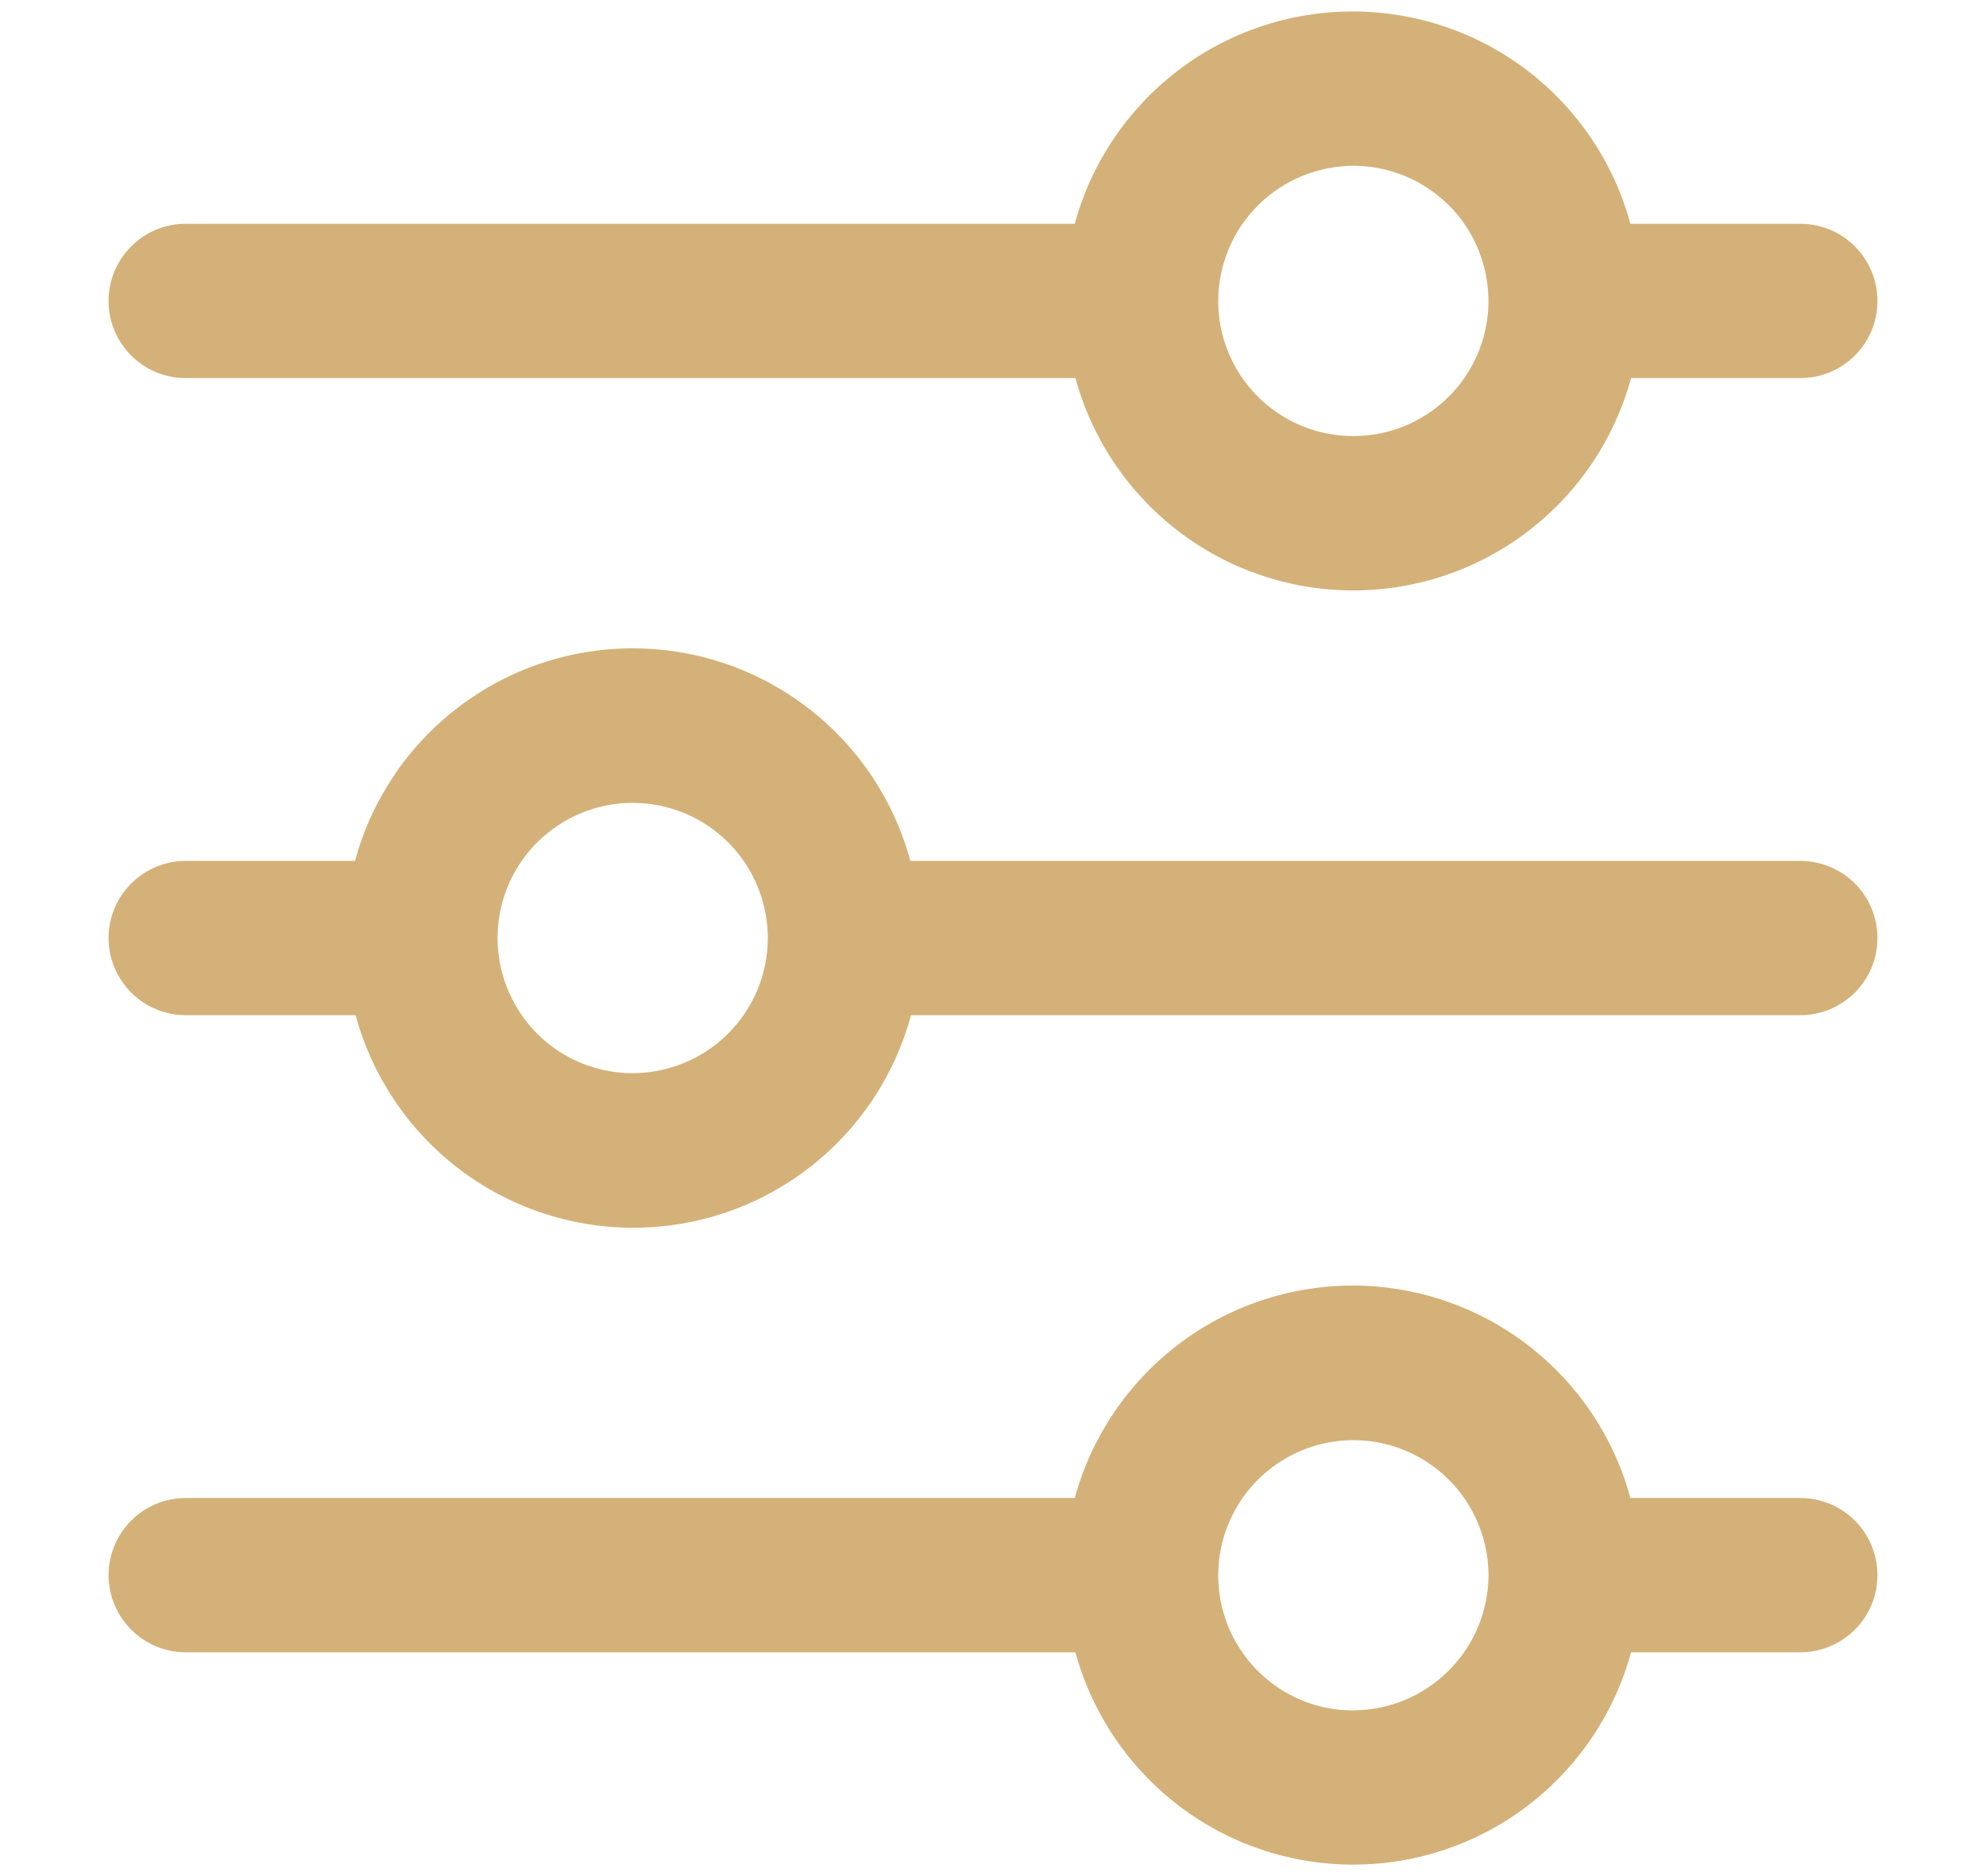
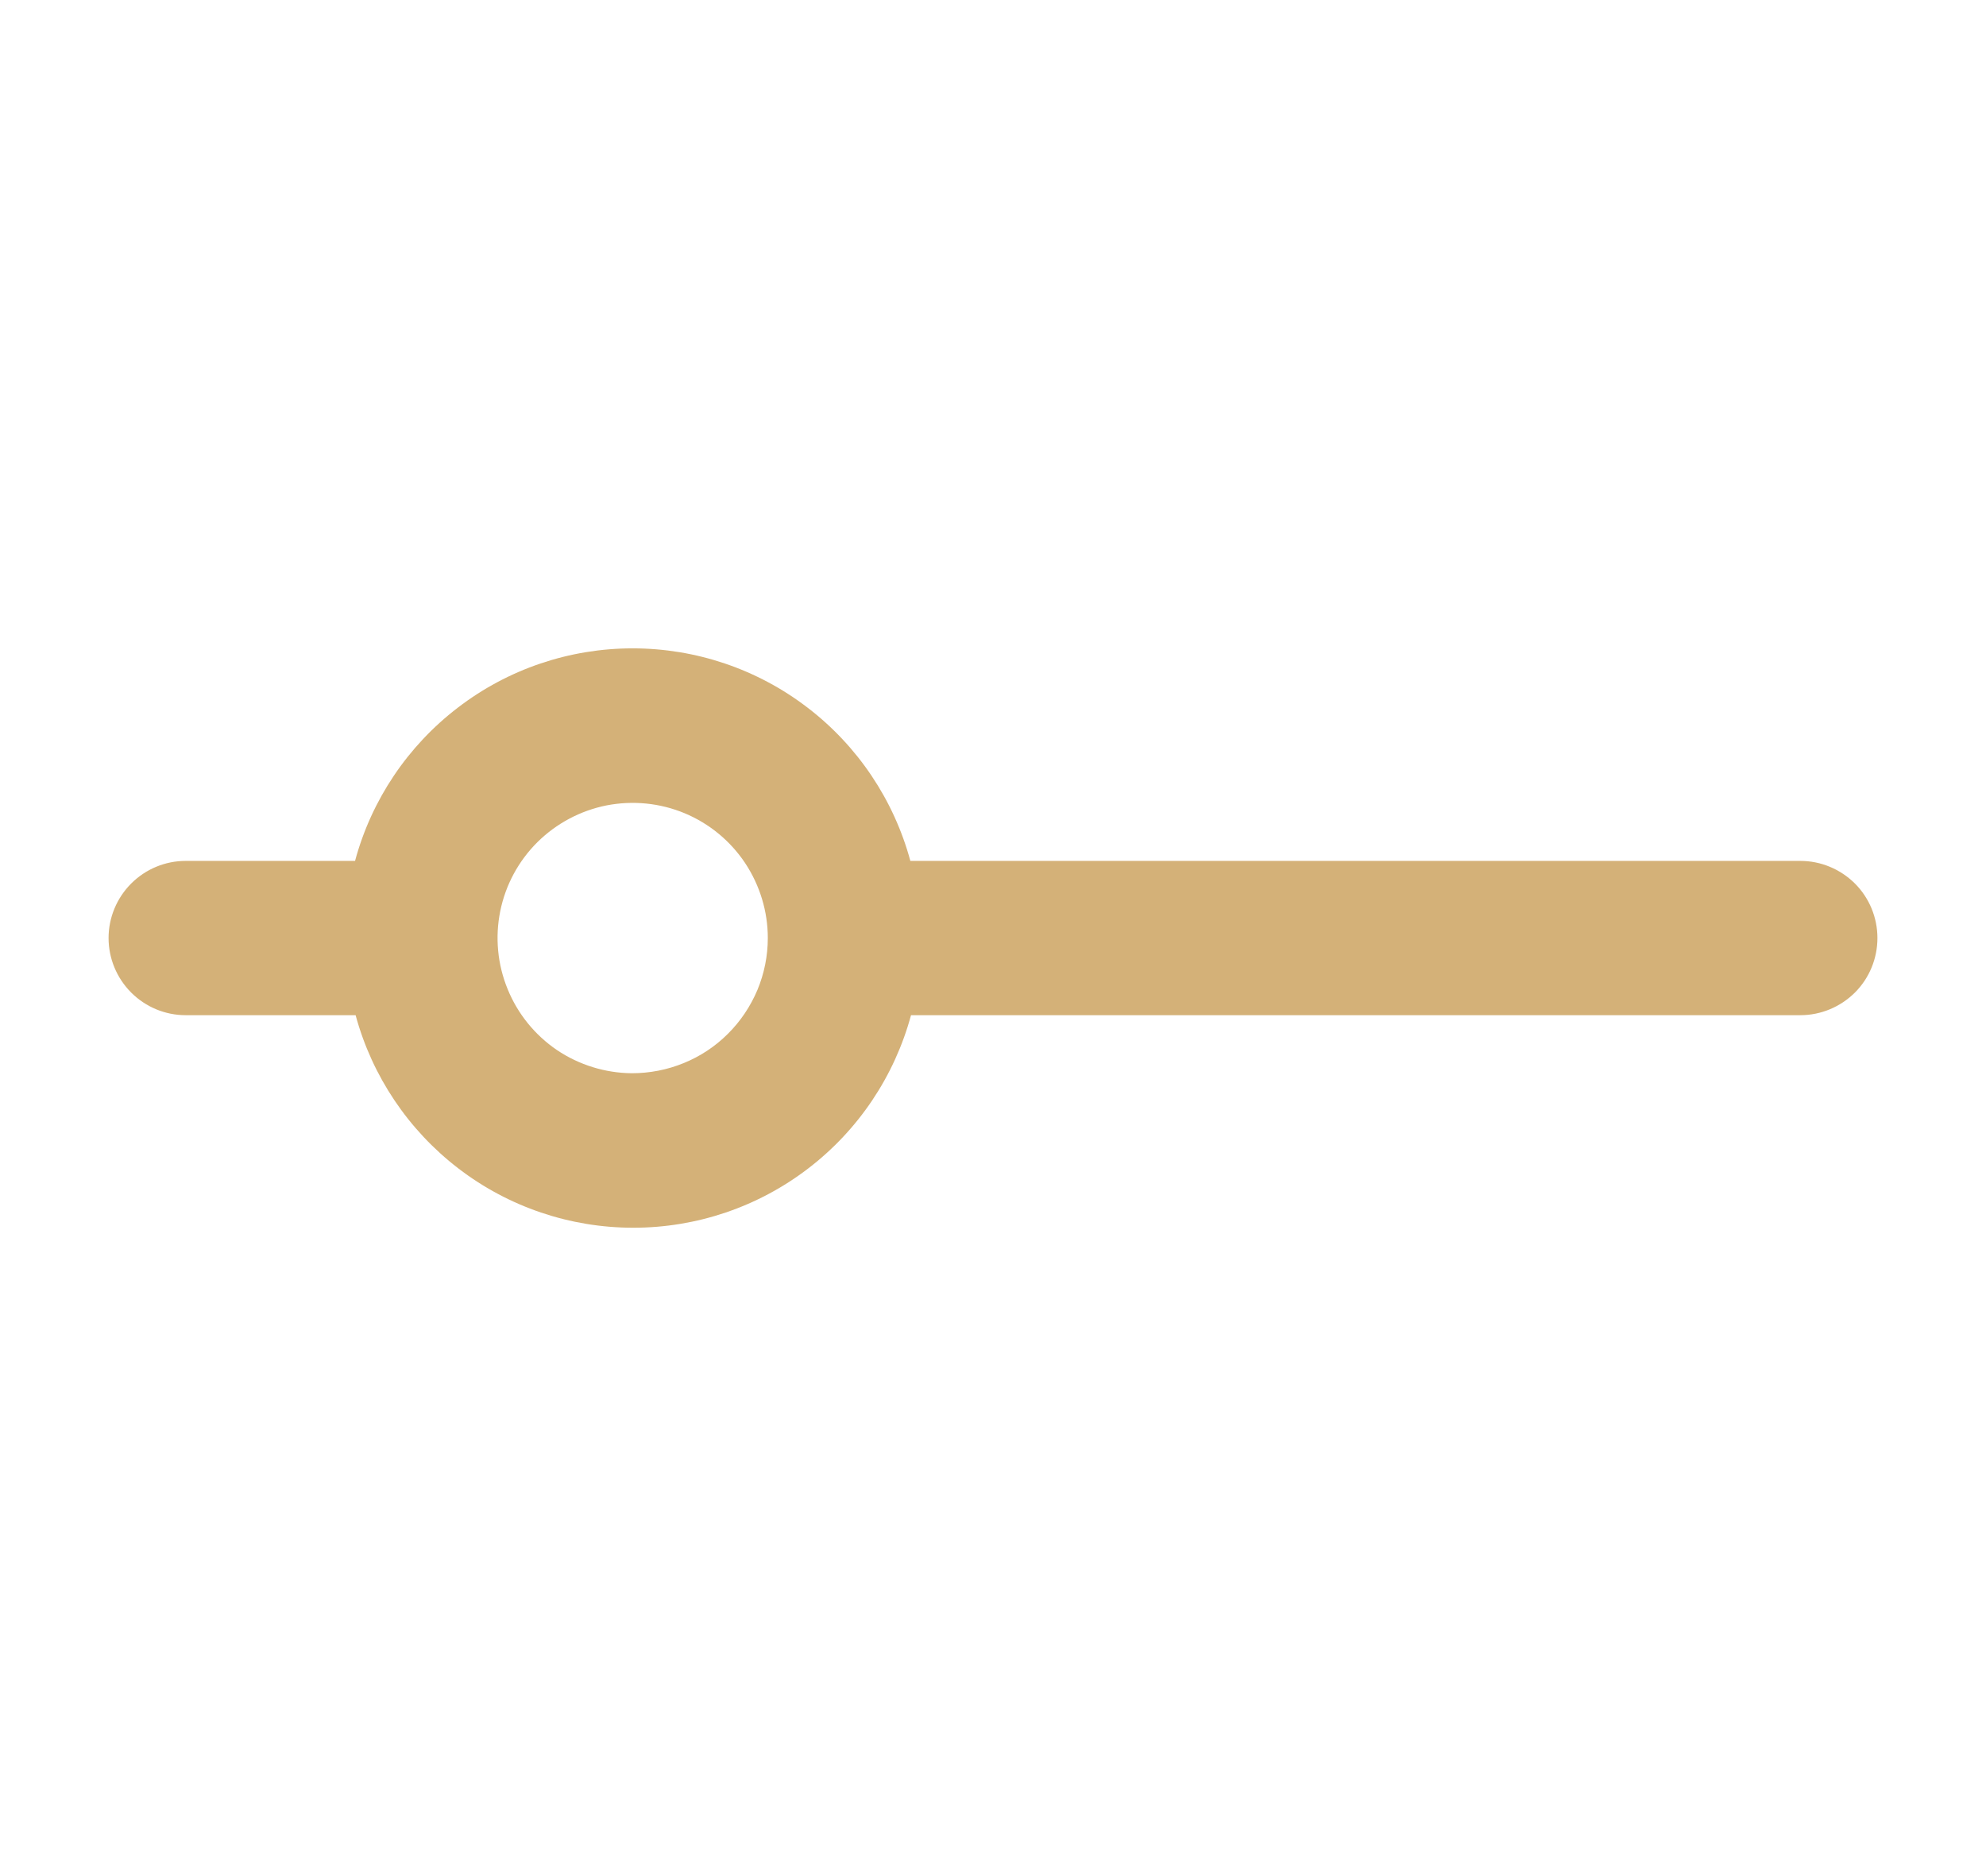
<svg xmlns="http://www.w3.org/2000/svg" width="18" height="17" viewBox="0 0 18 17" fill="none">
-   <path d="M1.683 3.426H9.747C9.898 3.979 10.226 4.466 10.681 4.814C11.136 5.162 11.692 5.35 12.265 5.35C12.838 5.35 13.394 5.162 13.849 4.814C14.304 4.466 14.632 3.979 14.783 3.426H16.317C16.409 3.426 16.5 3.408 16.585 3.373C16.67 3.338 16.747 3.286 16.812 3.221C16.877 3.156 16.928 3.079 16.963 2.995C16.998 2.91 17.016 2.819 17.016 2.727C17.016 2.635 16.998 2.544 16.963 2.46C16.928 2.375 16.877 2.298 16.812 2.233C16.747 2.168 16.67 2.116 16.585 2.081C16.5 2.046 16.409 2.028 16.317 2.028H14.777C14.627 1.475 14.299 0.988 13.844 0.64C13.389 0.292 12.832 0.104 12.259 0.104C11.687 0.104 11.13 0.292 10.675 0.64C10.22 0.988 9.892 1.475 9.741 2.028H1.683C1.591 2.028 1.5 2.046 1.415 2.081C1.331 2.116 1.254 2.168 1.189 2.233C1.124 2.298 1.072 2.375 1.037 2.46C1.002 2.544 0.984 2.635 0.984 2.727C0.984 2.819 1.002 2.91 1.037 2.995C1.072 3.079 1.124 3.156 1.189 3.221C1.254 3.286 1.331 3.338 1.415 3.373C1.5 3.408 1.591 3.426 1.683 3.426ZM12.274 1.502C12.516 1.504 12.752 1.577 12.952 1.713C13.153 1.848 13.309 2.04 13.4 2.265C13.491 2.489 13.514 2.735 13.466 2.972C13.417 3.209 13.3 3.427 13.128 3.597C12.956 3.767 12.737 3.883 12.5 3.929C12.262 3.975 12.016 3.95 11.793 3.857C11.57 3.763 11.379 3.606 11.245 3.404C11.111 3.202 11.04 2.965 11.041 2.723C11.042 2.562 11.075 2.403 11.137 2.254C11.199 2.106 11.29 1.971 11.405 1.858C11.519 1.744 11.655 1.655 11.804 1.594C11.953 1.533 12.113 1.502 12.274 1.502Z" fill="#D4B178" />
  <path d="M16.317 7.801H8.251C8.101 7.248 7.774 6.76 7.319 6.412C6.864 6.063 6.307 5.875 5.734 5.875C5.161 5.875 4.605 6.063 4.15 6.412C3.695 6.76 3.367 7.248 3.218 7.801H1.683C1.497 7.801 1.32 7.875 1.189 8.006C1.058 8.137 0.984 8.315 0.984 8.5C0.984 8.685 1.058 8.863 1.189 8.994C1.32 9.125 1.497 9.199 1.683 9.199H3.223C3.373 9.752 3.701 10.24 4.155 10.588C4.61 10.937 5.167 11.125 5.74 11.125C6.313 11.125 6.87 10.937 7.325 10.588C7.78 10.24 8.107 9.752 8.257 9.199H16.317C16.503 9.199 16.68 9.125 16.812 8.994C16.943 8.863 17.016 8.685 17.016 8.5C17.016 8.315 16.943 8.137 16.812 8.006C16.68 7.875 16.503 7.801 16.317 7.801ZM5.727 9.725C5.485 9.723 5.249 9.65 5.048 9.515C4.848 9.379 4.692 9.187 4.601 8.963C4.509 8.739 4.486 8.493 4.534 8.256C4.582 8.019 4.699 7.802 4.871 7.631C5.043 7.461 5.261 7.345 5.498 7.298C5.736 7.252 5.981 7.276 6.205 7.369C6.428 7.462 6.619 7.619 6.753 7.82C6.887 8.022 6.959 8.258 6.959 8.5C6.959 8.661 6.927 8.821 6.865 8.97C6.802 9.119 6.712 9.254 6.597 9.368C6.483 9.482 6.347 9.572 6.197 9.633C6.048 9.694 5.888 9.725 5.727 9.725Z" fill="#D4B178" />
-   <path d="M16.317 13.574H14.777C14.627 13.021 14.299 12.534 13.844 12.186C13.389 11.838 12.832 11.649 12.259 11.649C11.687 11.649 11.13 11.838 10.675 12.186C10.22 12.534 9.892 13.021 9.741 13.574H1.683C1.497 13.574 1.32 13.648 1.189 13.779C1.058 13.91 0.984 14.088 0.984 14.273C0.984 14.458 1.058 14.636 1.189 14.767C1.32 14.898 1.497 14.972 1.683 14.972H9.747C9.898 15.524 10.226 16.012 10.681 16.36C11.136 16.708 11.692 16.896 12.265 16.896C12.838 16.896 13.394 16.708 13.849 16.36C14.304 16.012 14.632 15.524 14.783 14.972H16.317C16.503 14.972 16.68 14.898 16.812 14.767C16.943 14.636 17.016 14.458 17.016 14.273C17.016 14.088 16.943 13.91 16.812 13.779C16.68 13.648 16.503 13.574 16.317 13.574ZM12.274 15.499C12.031 15.501 11.793 15.431 11.591 15.297C11.389 15.163 11.23 14.972 11.136 14.748C11.043 14.525 11.018 14.278 11.064 14.04C11.111 13.802 11.227 13.583 11.398 13.411C11.569 13.239 11.787 13.122 12.025 13.074C12.263 13.026 12.51 13.05 12.734 13.143C12.958 13.236 13.15 13.393 13.285 13.595C13.419 13.797 13.491 14.034 13.491 14.277C13.489 14.599 13.36 14.908 13.132 15.136C12.905 15.365 12.596 15.495 12.274 15.498V15.499Z" fill="#D4B178" />
</svg>